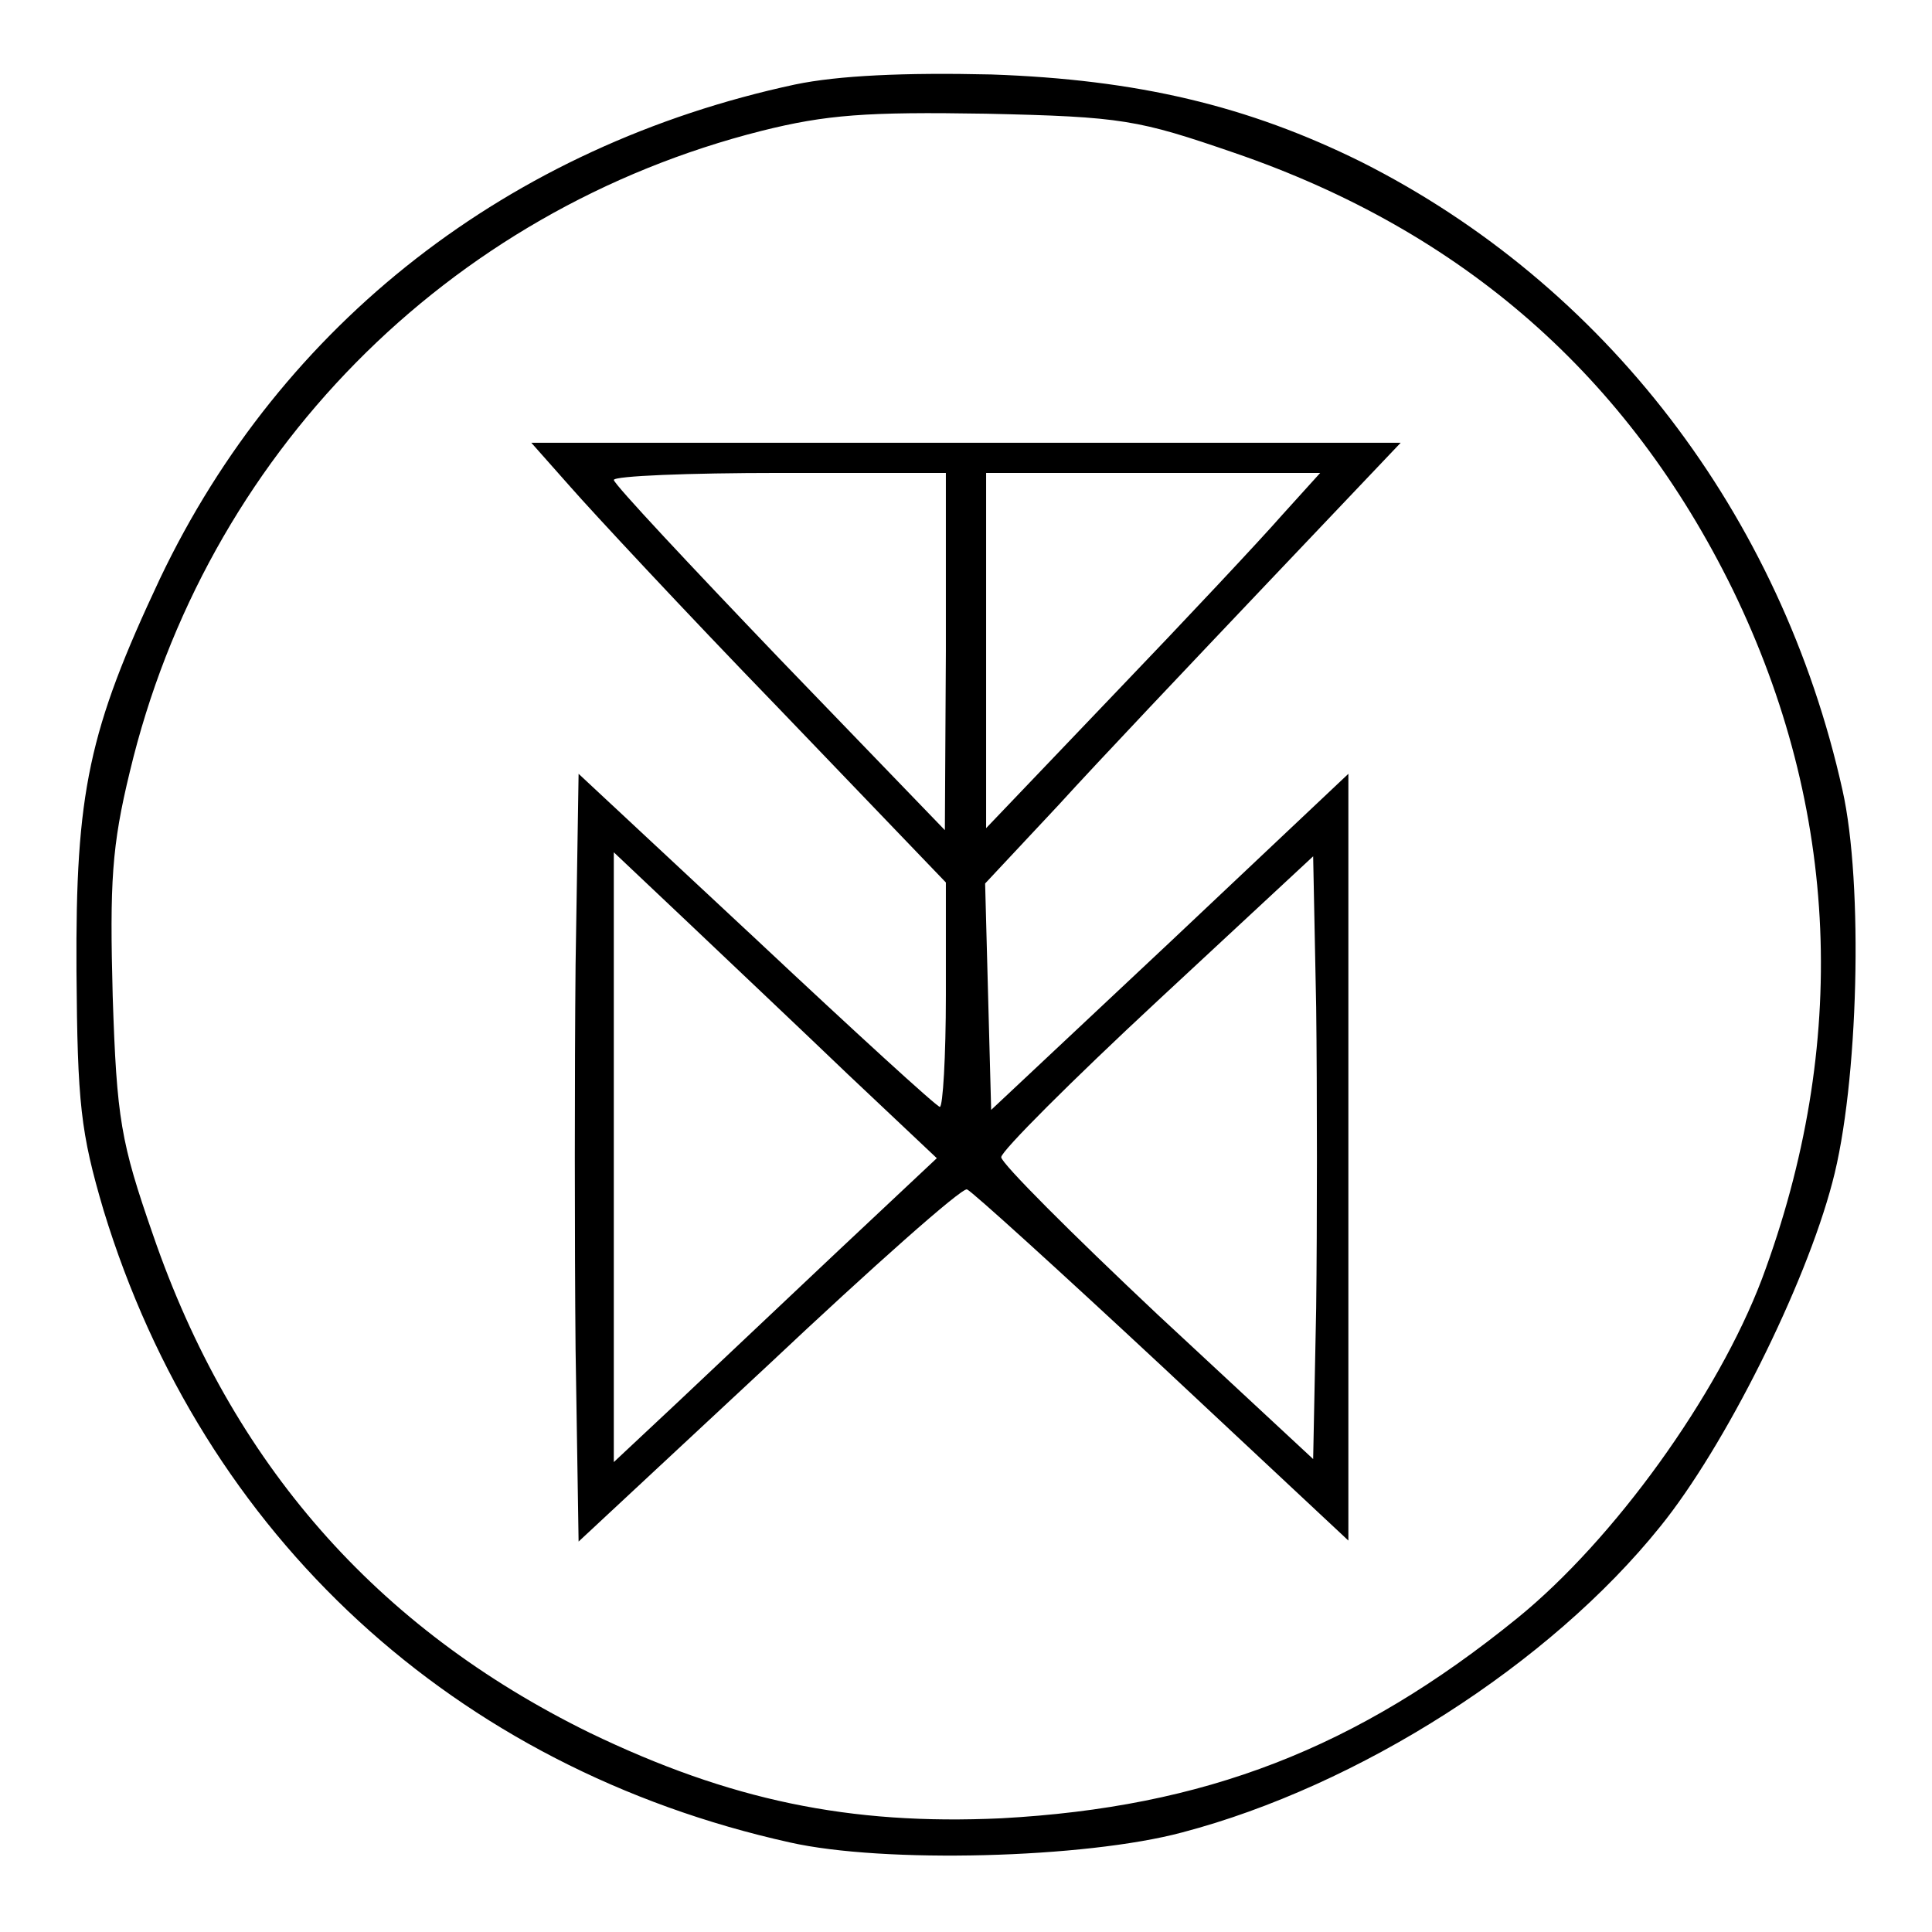
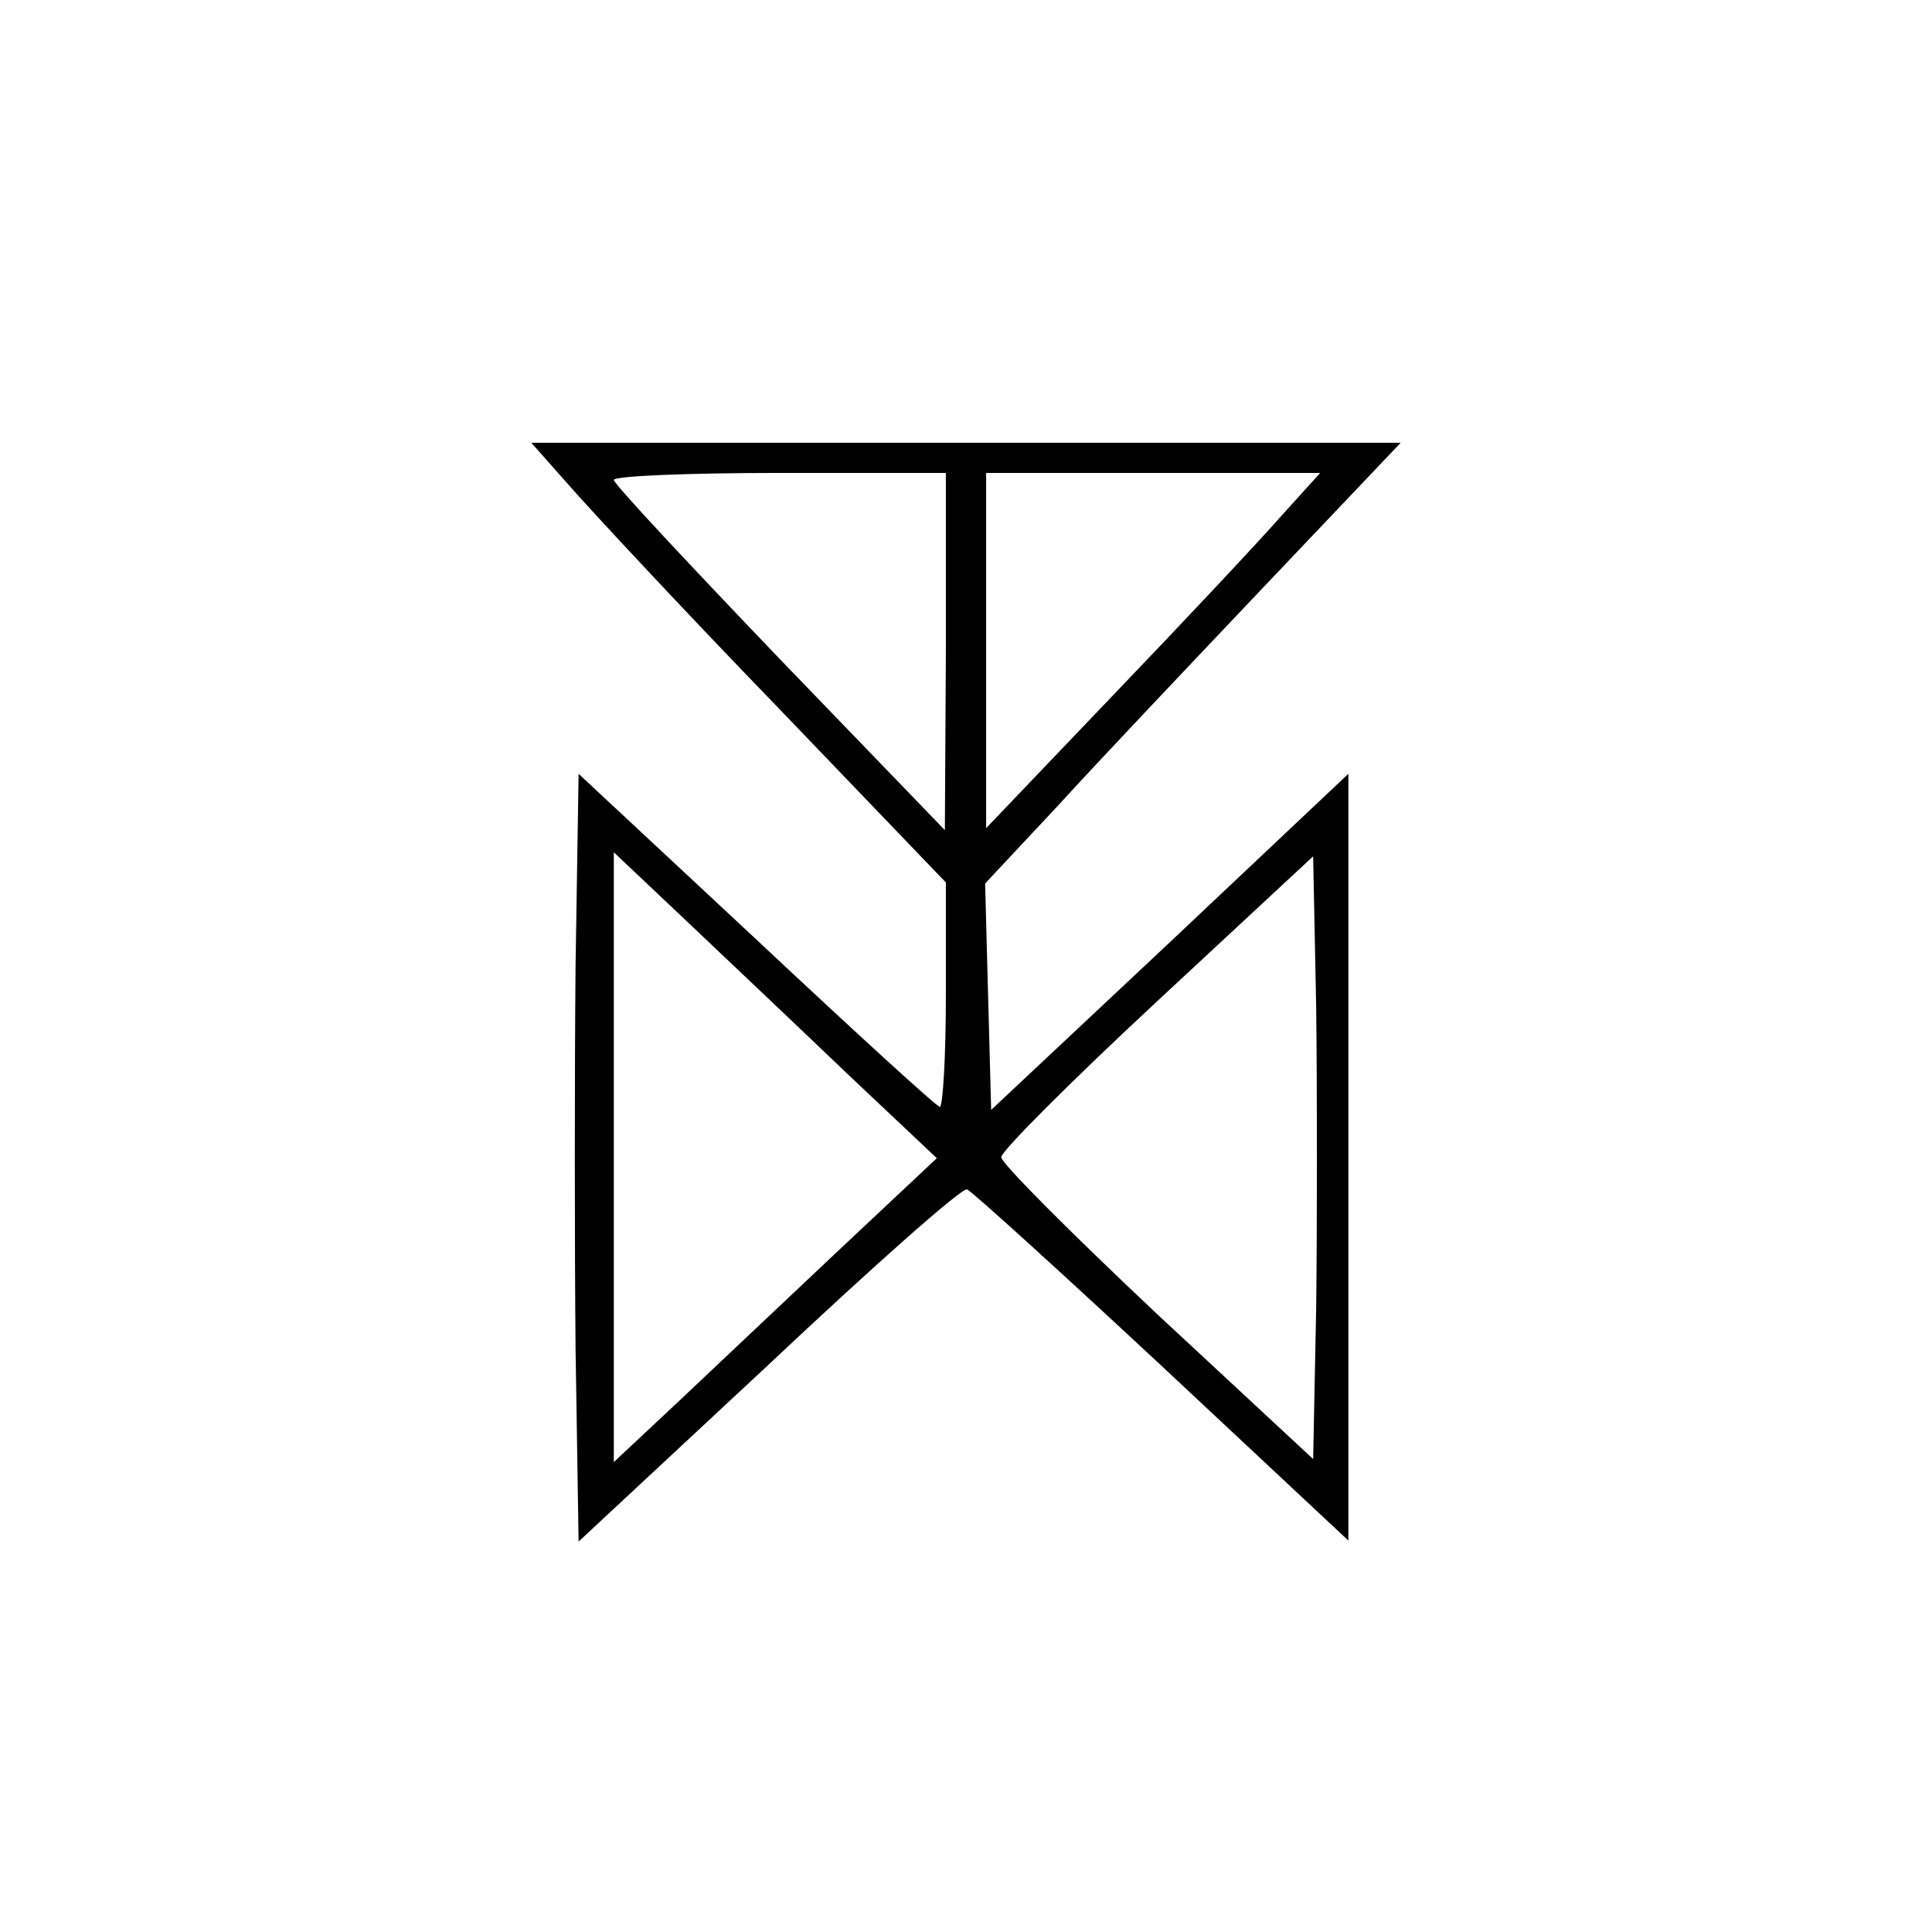
<svg xmlns="http://www.w3.org/2000/svg" version="1.0" width="192pt" height="192pt" viewBox="0 0 192 192" preserveAspectRatio="xMidYMid meet">
  <g transform="translate(0,192) scale(0.1,-0.1)" fill="#000000" stroke="none">
-     <path d="M790 1836 c-284 -61 -510 -237 -631 -491 -71 -151 -84 -212 -83 -390 1 -132 4 -160 27 -238 99 -324 349 -554 682 -628 93 -21 293 -16 390 10 175 46 365 167 475 304 64 79 144 239 171 342 26 97 31 297 10 390 -61 274 -236 502 -478 624 -113 56 -223 82 -368 87 -86 2 -152 -1 -195 -10z m437 -68 c227 -78 391 -222 495 -434 106 -218 116 -452 29 -685 -44 -116 -147 -259 -243 -337 -160 -130 -311 -188 -513 -199 -151 -7 -270 18 -409 85 -212 104 -356 268 -434 495 -32 92 -36 115 -40 237 -3 113 -1 149 17 223 75 314 315 558 628 637 64 16 104 19 223 17 136 -3 151 -6 247 -39z" />
    <path d="M567 1436 c21 -24 113 -123 206 -219 l167 -174 0 -112 c0 -61 -3 -111 -6 -111 -3 0 -85 75 -182 166 l-177 165 -3 -190 c-1 -105 -1 -277 0 -382 l3 -191 189 176 c103 97 192 176 197 174 5 -2 92 -81 194 -176 l185 -173 0 381 0 381 -177 -167 -178 -167 -3 112 -3 113 73 78 c40 44 133 142 207 220 l133 140 -432 0 -432 0 39 -44z m373 -163 l-1 -178 -164 170 c-90 94 -164 173 -165 178 0 4 74 7 165 7 l165 0 0 -177z m334 135 c-21 -24 -95 -103 -166 -177 l-128 -134 0 176 0 177 166 0 166 0 -38 -42z m-431 -556 l88 -83 -98 -92 c-54 -51 -126 -119 -160 -151 l-63 -59 0 303 0 303 73 -69 c40 -38 112 -106 160 -152z m465 -232 l-3 -150 -155 144 c-85 80 -155 150 -155 156 0 6 70 76 155 155 l155 144 3 -150 c1 -82 1 -217 0 -299z" />
  </g>
</svg>